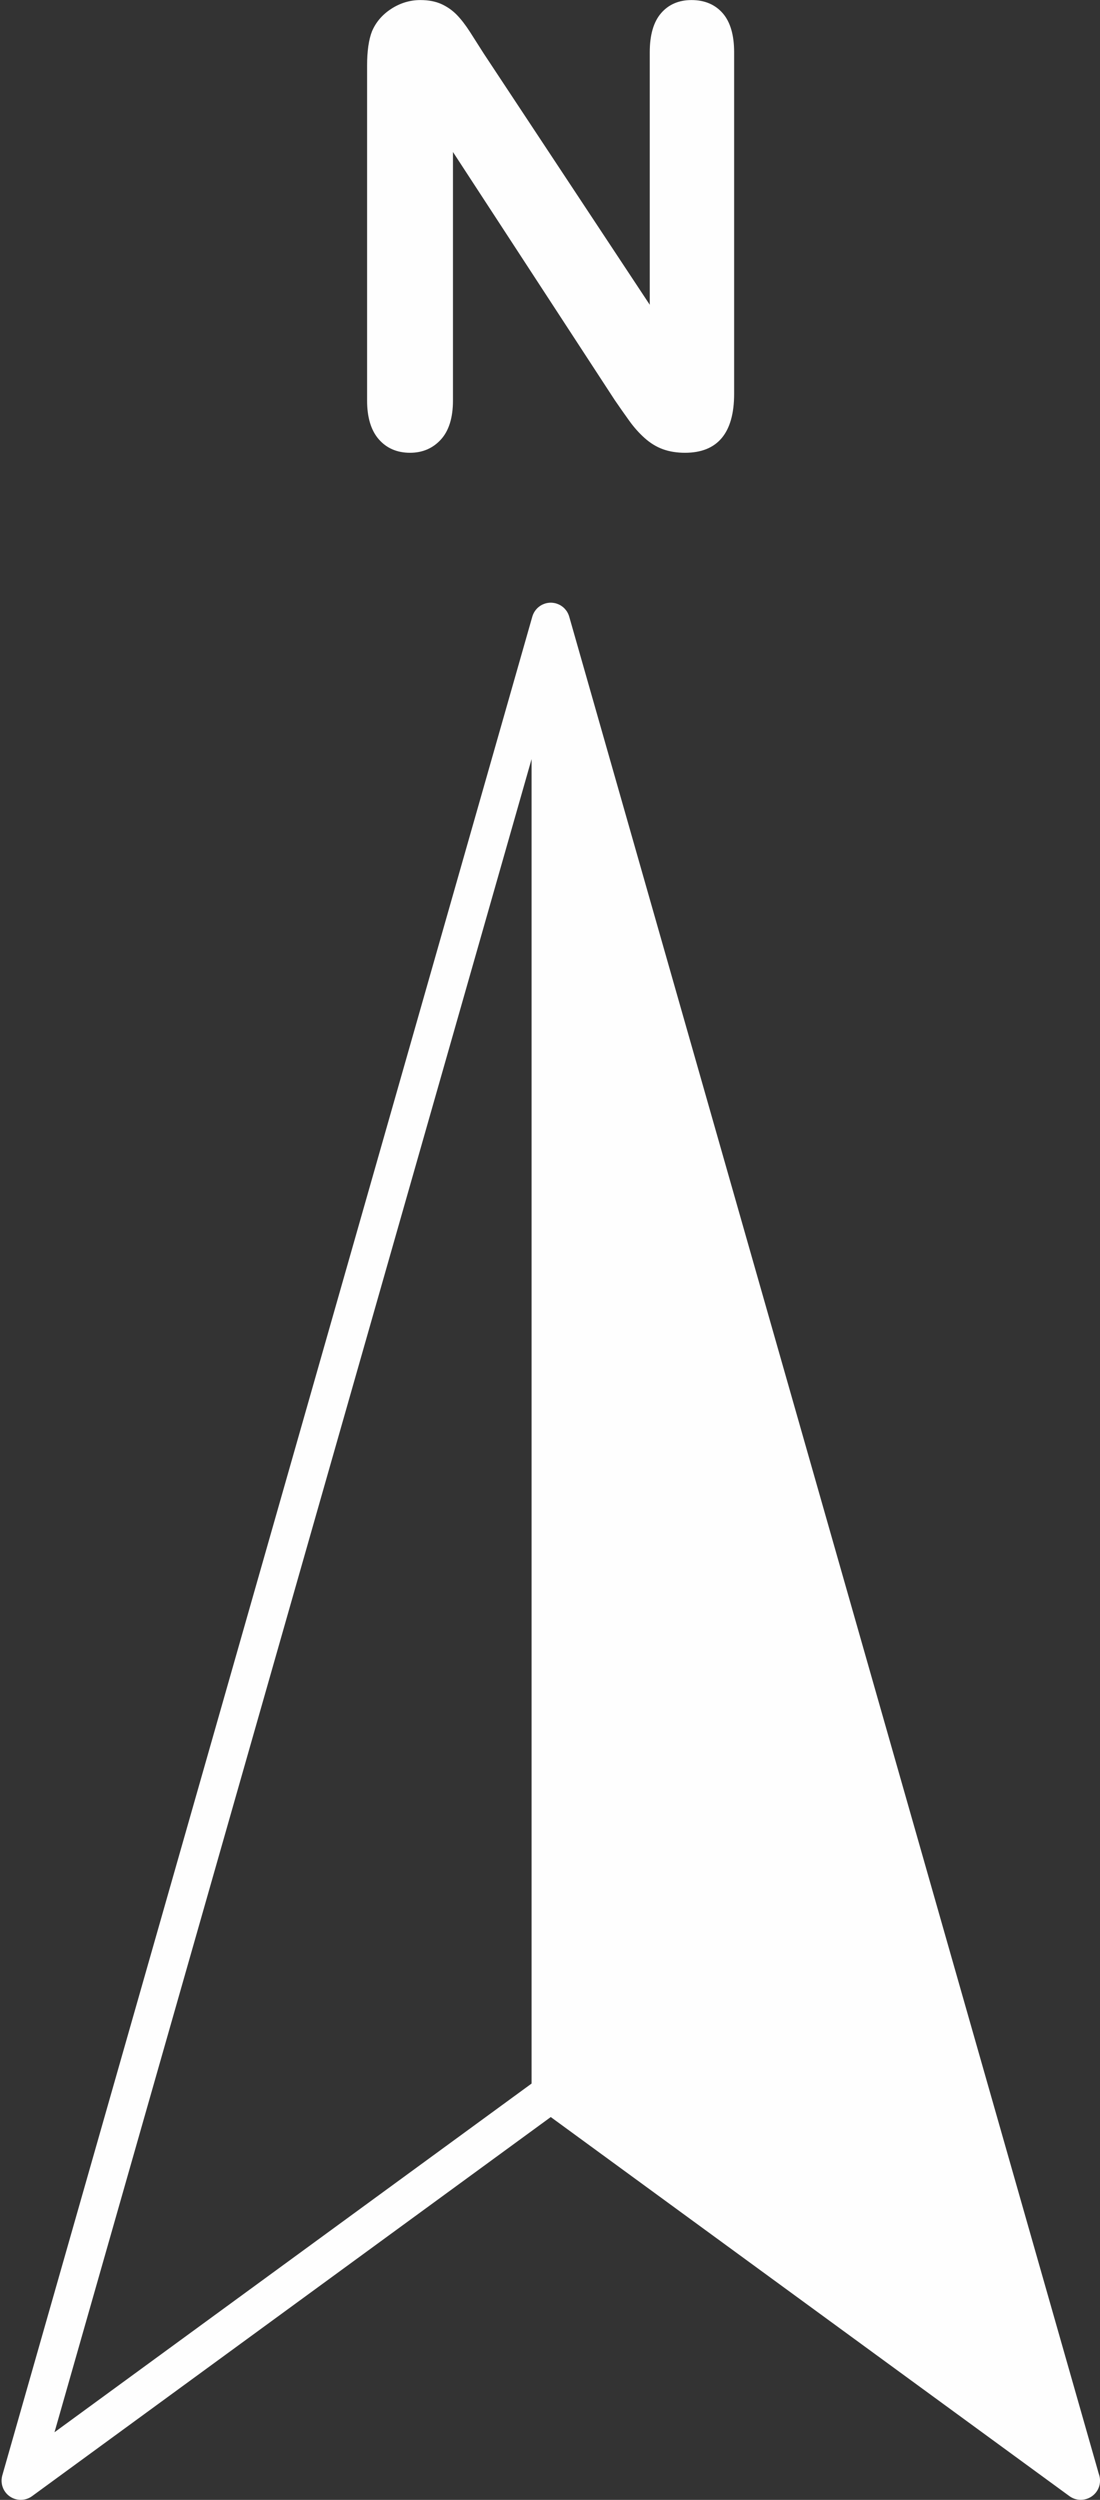
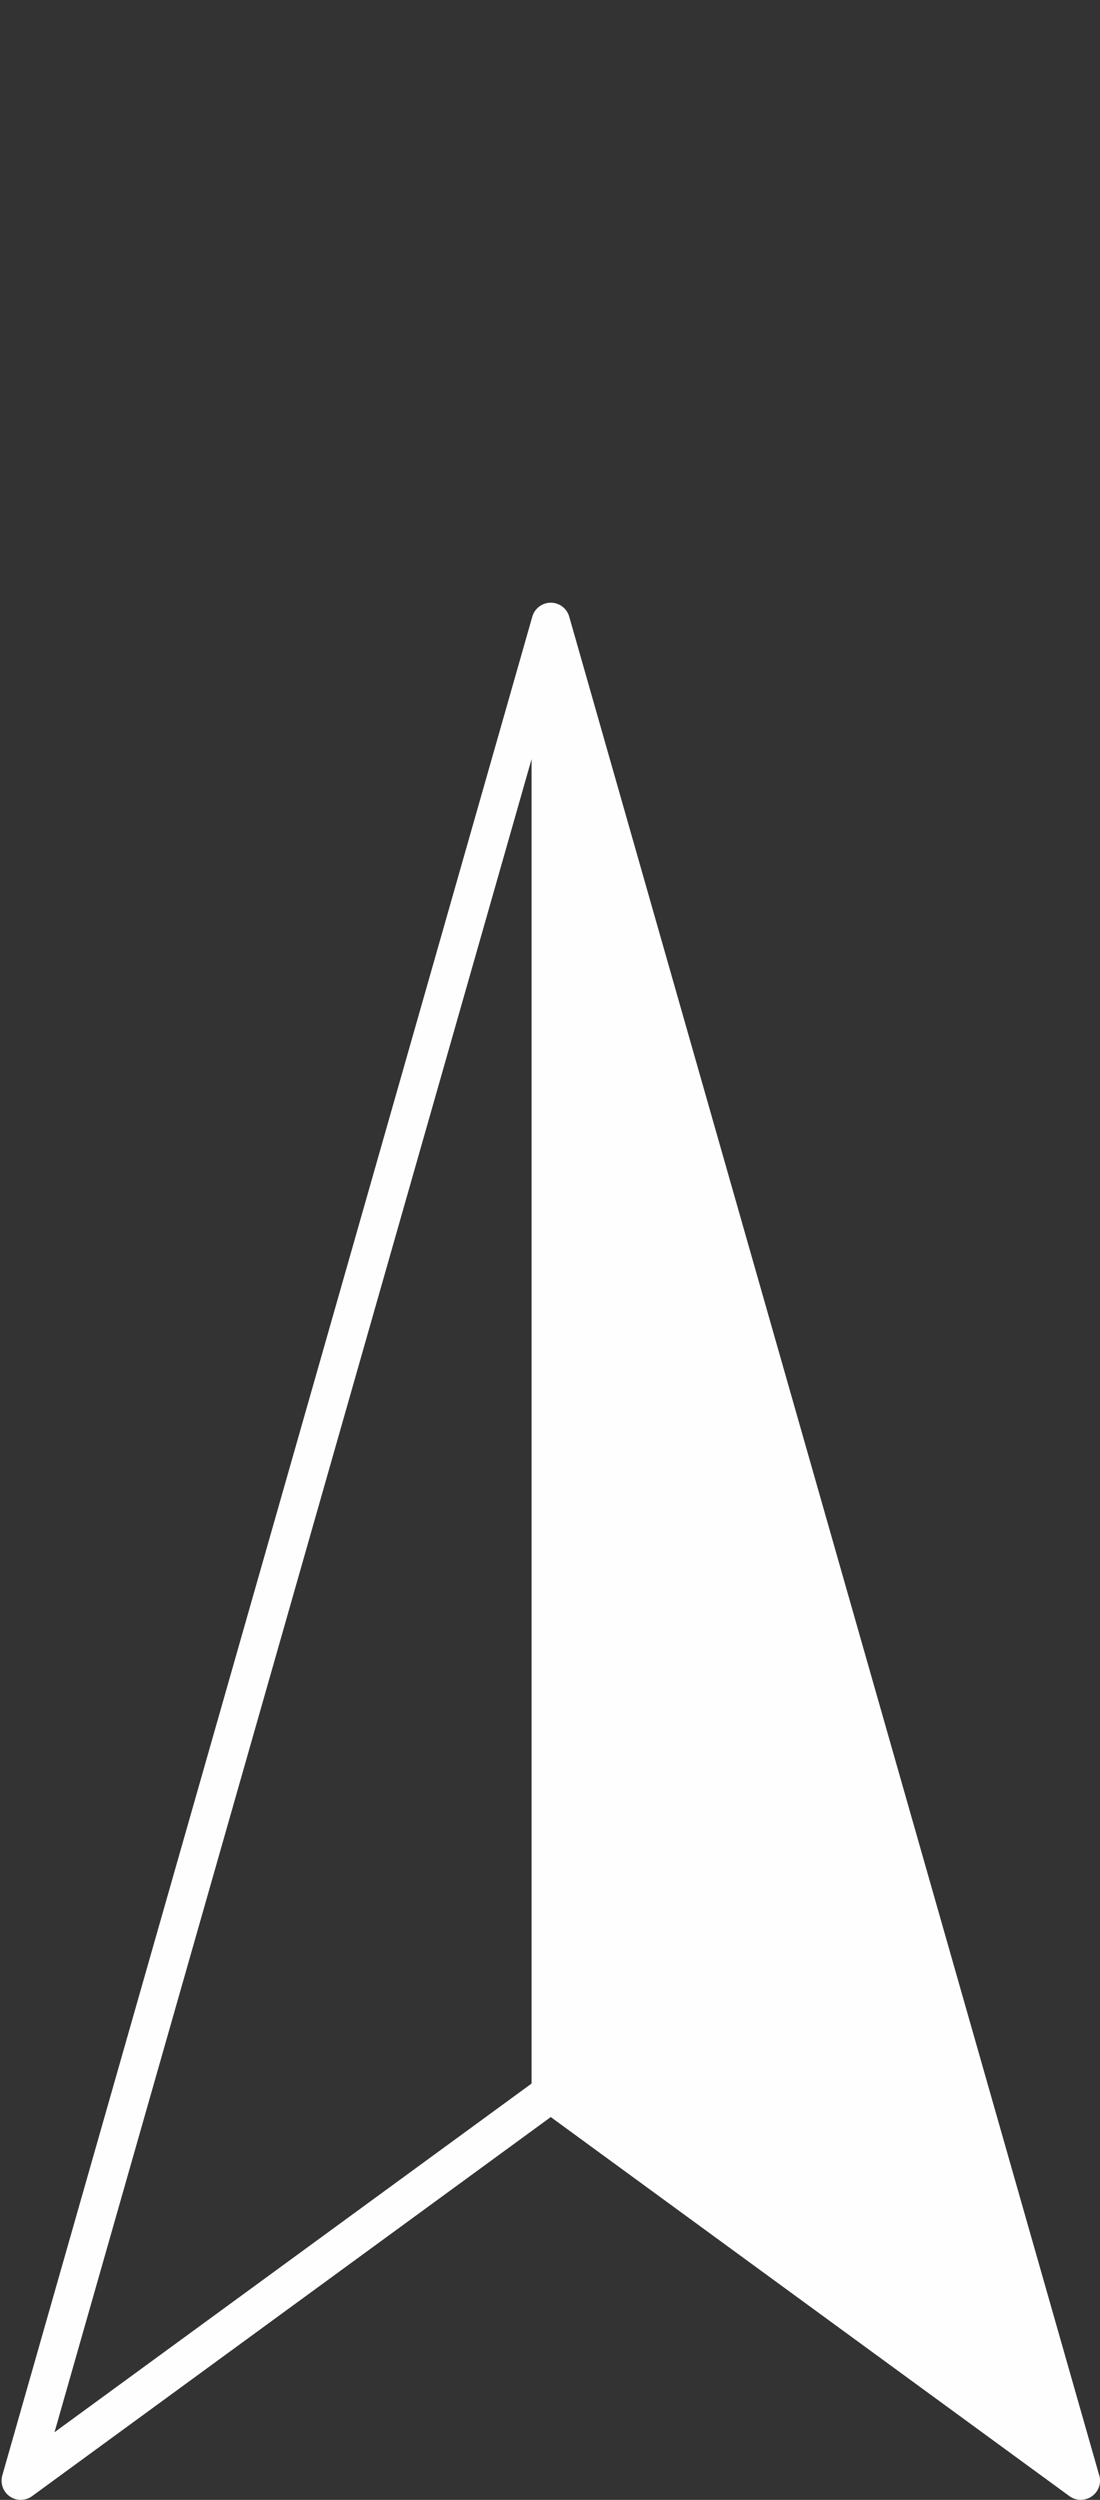
<svg xmlns="http://www.w3.org/2000/svg" fill="#fefefe" height="1254.3" preserveAspectRatio="xMidYMid meet" version="1" viewBox="723.6 393.1 552.0 1254.3" width="552" zoomAndPan="magnify">
  <rect x="723.6" y="393.1" width="552.0" height="1254.3" fill="#333333" stroke="none" />
  <g id="change1_1">
-     <path d="M 929.359 620.281 C 935.633 620.281 940.852 618.039 944.875 613.602 C 948.875 609.199 950.902 602.648 950.902 594.129 L 950.902 469.359 L 1032.121 593.879 C 1034.469 597.309 1036.871 600.738 1039.27 604.078 C 1041.672 607.449 1044.32 610.422 1047.129 612.922 C 1049.969 615.461 1053.07 617.352 1056.328 618.52 C 1059.59 619.691 1063.289 620.281 1067.34 620.281 C 1083.699 620.281 1092 610.328 1092 590.711 L 1092 419.281 C 1092 410.68 1090.078 404.109 1086.281 399.75 C 1082.461 395.359 1077.18 393.129 1070.609 393.129 C 1064.219 393.129 1059.07 395.359 1055.301 399.762 C 1051.559 404.109 1049.66 410.68 1049.66 419.281 L 1049.66 546.02 L 966.371 420 C 963.992 416.23 961.691 412.621 959.461 409.148 C 957.211 405.648 954.973 402.75 952.809 400.531 C 950.605 398.281 948.02 396.469 945.109 395.141 C 942.18 393.809 938.629 393.129 934.562 393.129 C 929.359 393.129 924.449 394.609 919.965 397.512 C 915.469 400.422 912.207 404.23 910.258 408.859 C 908.637 413 907.816 418.762 907.816 425.969 L 907.816 594.129 C 907.816 602.539 909.789 609.059 913.684 613.52 C 917.605 618.012 922.879 620.281 929.359 620.281" />
    <path d="M 990.359 1438.512 L 750.949 1613.469 L 990.359 773.961 Z M 1274.988 1634.328 L 1009.238 702.48 C 1009.23 702.461 1009.219 702.441 1009.219 702.422 C 1009.078 701.961 1008.922 701.52 1008.719 701.102 C 1008.68 701.02 1008.648 700.949 1008.609 700.879 C 1008.41 700.461 1008.18 700.059 1007.922 699.68 C 1007.891 699.641 1007.859 699.602 1007.828 699.551 C 1007.578 699.211 1007.309 698.879 1007.02 698.57 C 1006.969 698.52 1006.922 698.461 1006.871 698.398 C 1006.559 698.078 1006.23 697.789 1005.879 697.52 C 1005.809 697.469 1005.73 697.41 1005.66 697.359 C 1005.289 697.09 1004.91 696.84 1004.512 696.621 C 1004.48 696.609 1004.461 696.602 1004.43 696.59 C 1004.031 696.379 1003.621 696.211 1003.191 696.059 C 1003.129 696.031 1003.07 696.012 1003.012 695.988 C 1002.578 695.84 1002.129 695.73 1001.672 695.648 C 1001.59 695.641 1001.5 695.621 1001.422 695.609 C 1000.949 695.539 1000.469 695.488 999.984 695.488 C 999.496 695.488 999.02 695.539 998.551 695.609 C 998.465 695.621 998.379 695.641 998.289 695.648 C 997.836 695.73 997.387 695.84 996.957 695.988 C 996.895 696.012 996.836 696.031 996.773 696.059 C 996.348 696.211 995.934 696.379 995.535 696.59 C 995.512 696.602 995.48 696.609 995.457 696.621 C 995.055 696.84 994.672 697.09 994.305 697.359 C 994.23 697.41 994.16 697.469 994.09 697.52 C 993.738 697.789 993.406 698.078 993.098 698.398 C 993.043 698.461 992.996 698.52 992.945 698.57 C 992.656 698.879 992.387 699.211 992.141 699.551 C 992.109 699.602 992.074 699.641 992.047 699.68 C 991.785 700.059 991.559 700.461 991.352 700.879 C 991.316 700.949 991.281 701.02 991.246 701.102 C 991.051 701.52 990.883 701.961 990.746 702.422 C 990.742 702.441 990.73 702.461 990.727 702.48 L 724.754 1635.129 C 723.629 1639.078 725.137 1643.32 728.508 1645.672 C 730.16 1646.82 732.086 1647.391 734.012 1647.391 C 736.008 1647.391 738 1646.781 739.691 1645.539 L 999.984 1455.32 L 1260.281 1645.539 C 1261.969 1646.77 1263.961 1647.391 1265.949 1647.391 C 1265.961 1647.391 1265.961 1647.391 1265.961 1647.391 C 1271.309 1647.328 1275.609 1643.09 1275.609 1637.762 C 1275.609 1636.551 1275.391 1635.398 1274.988 1634.328" />
  </g>
</svg>